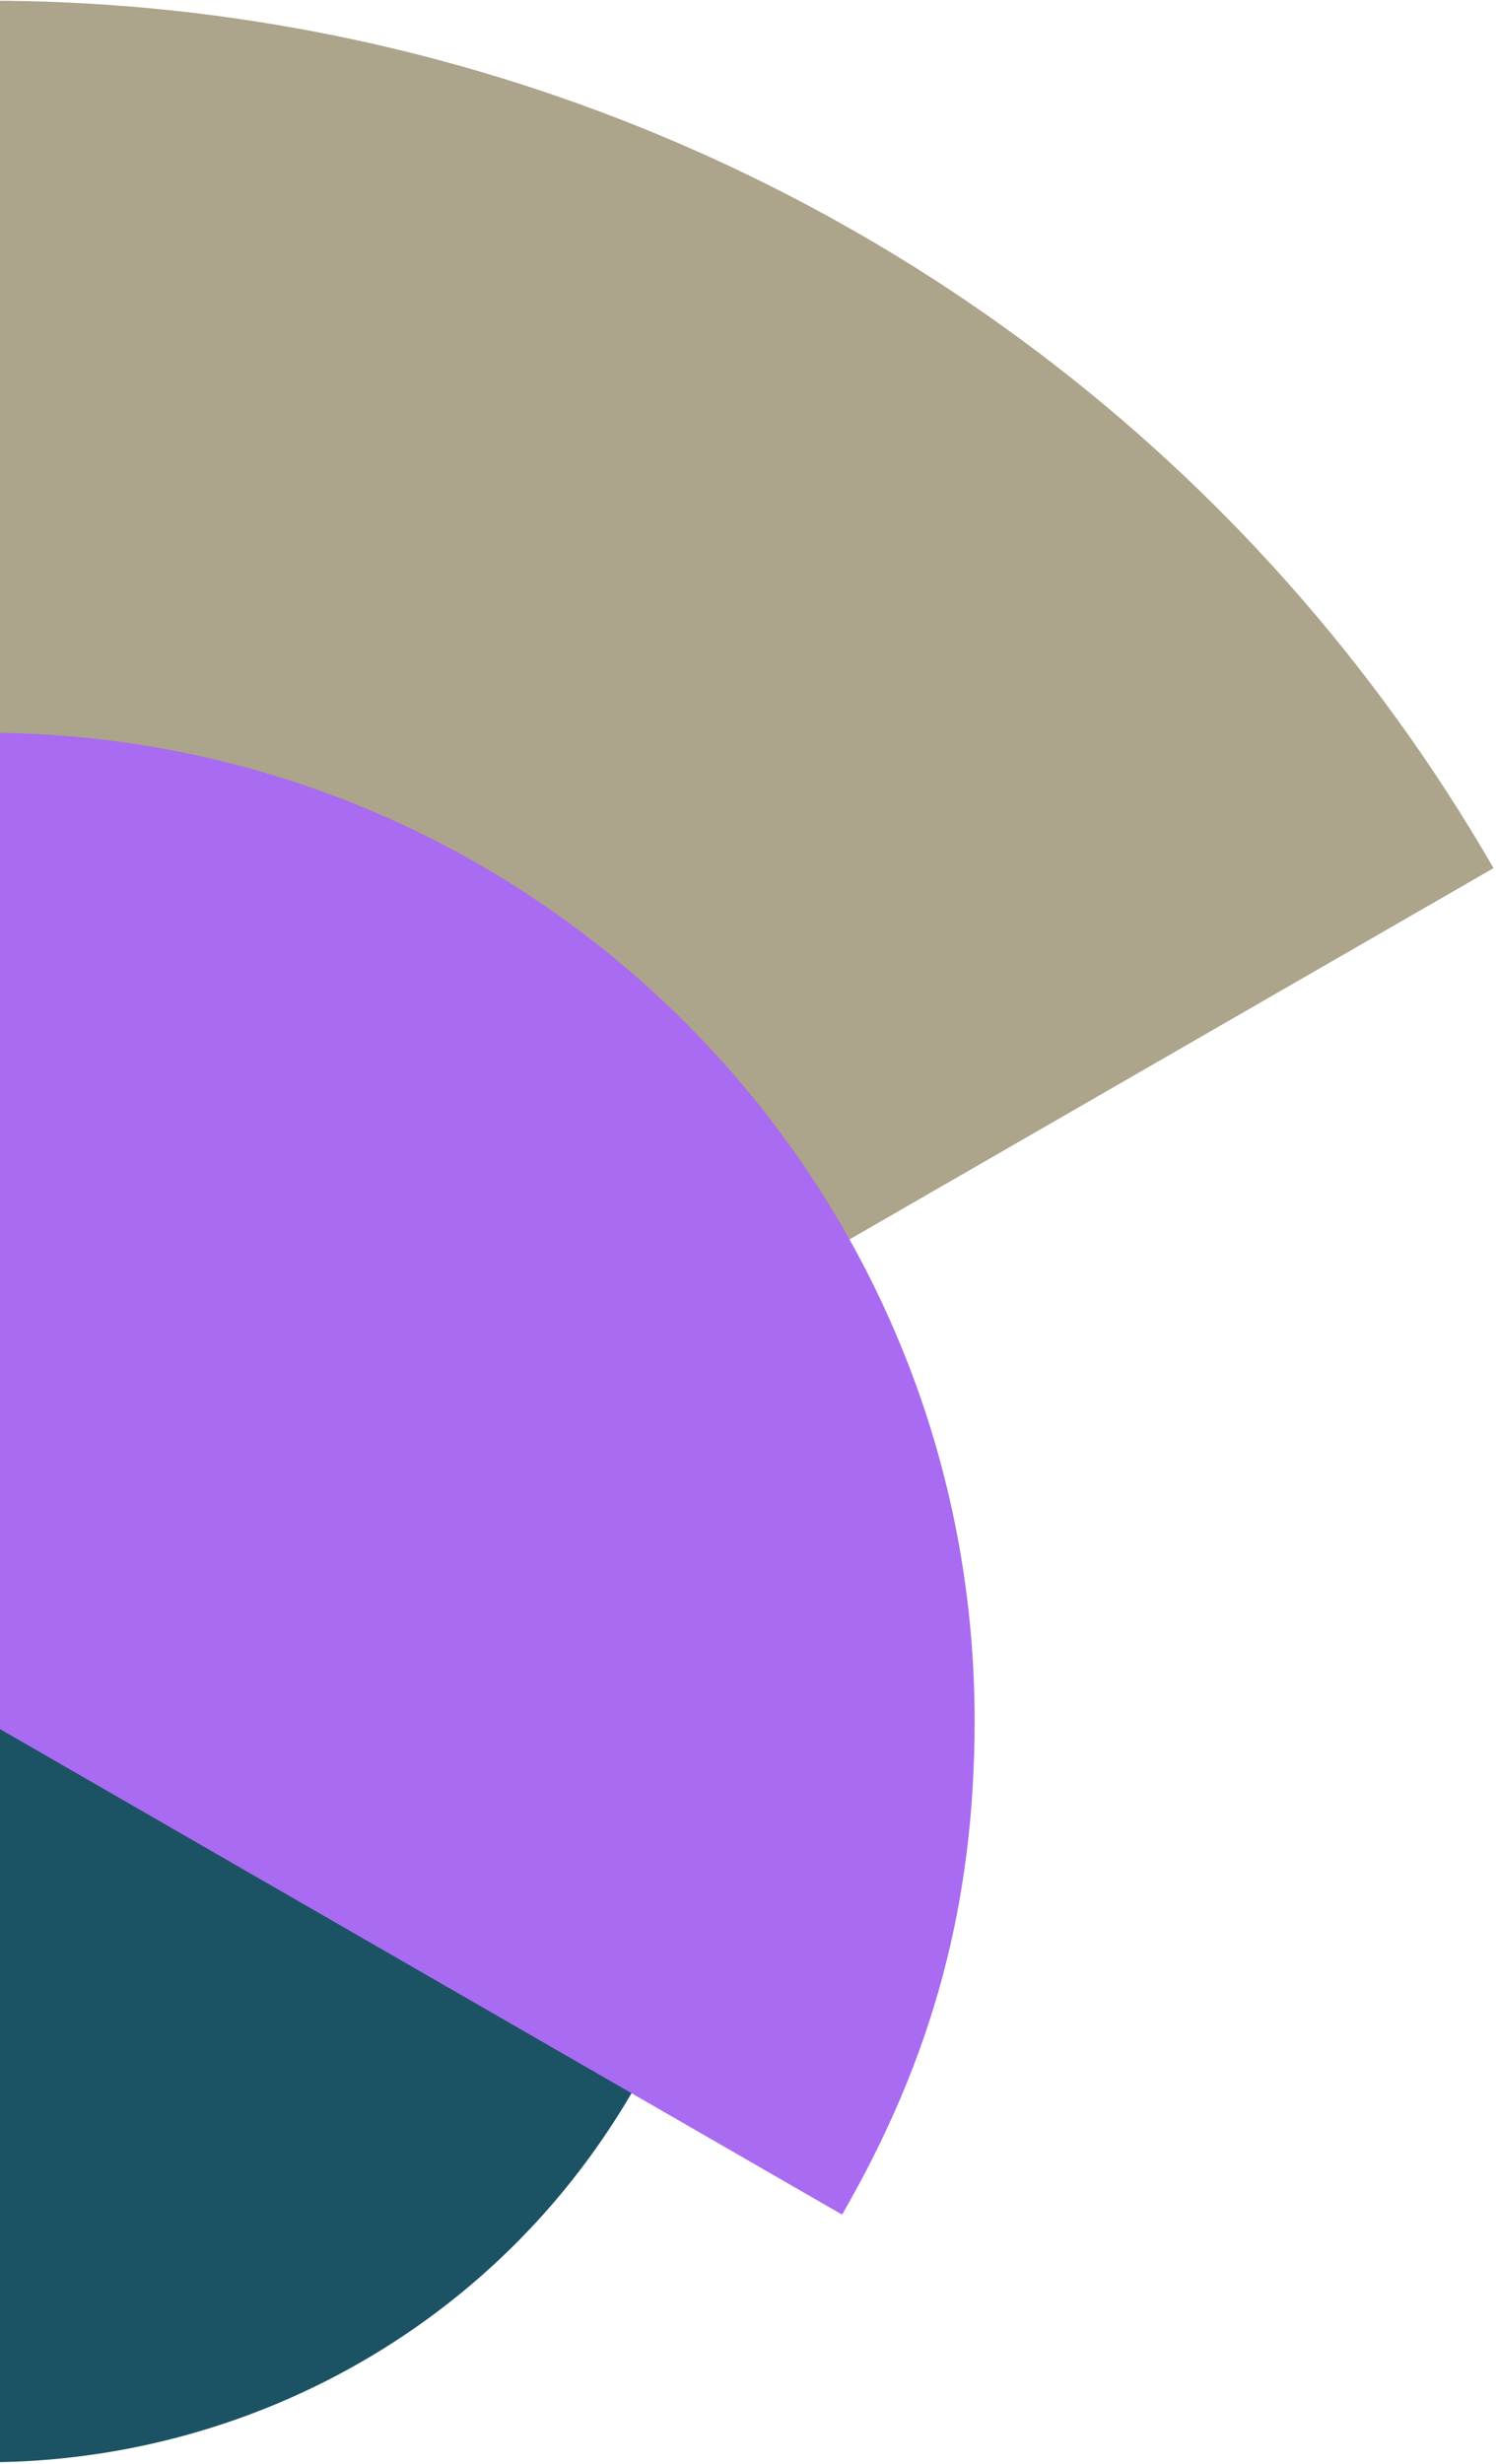
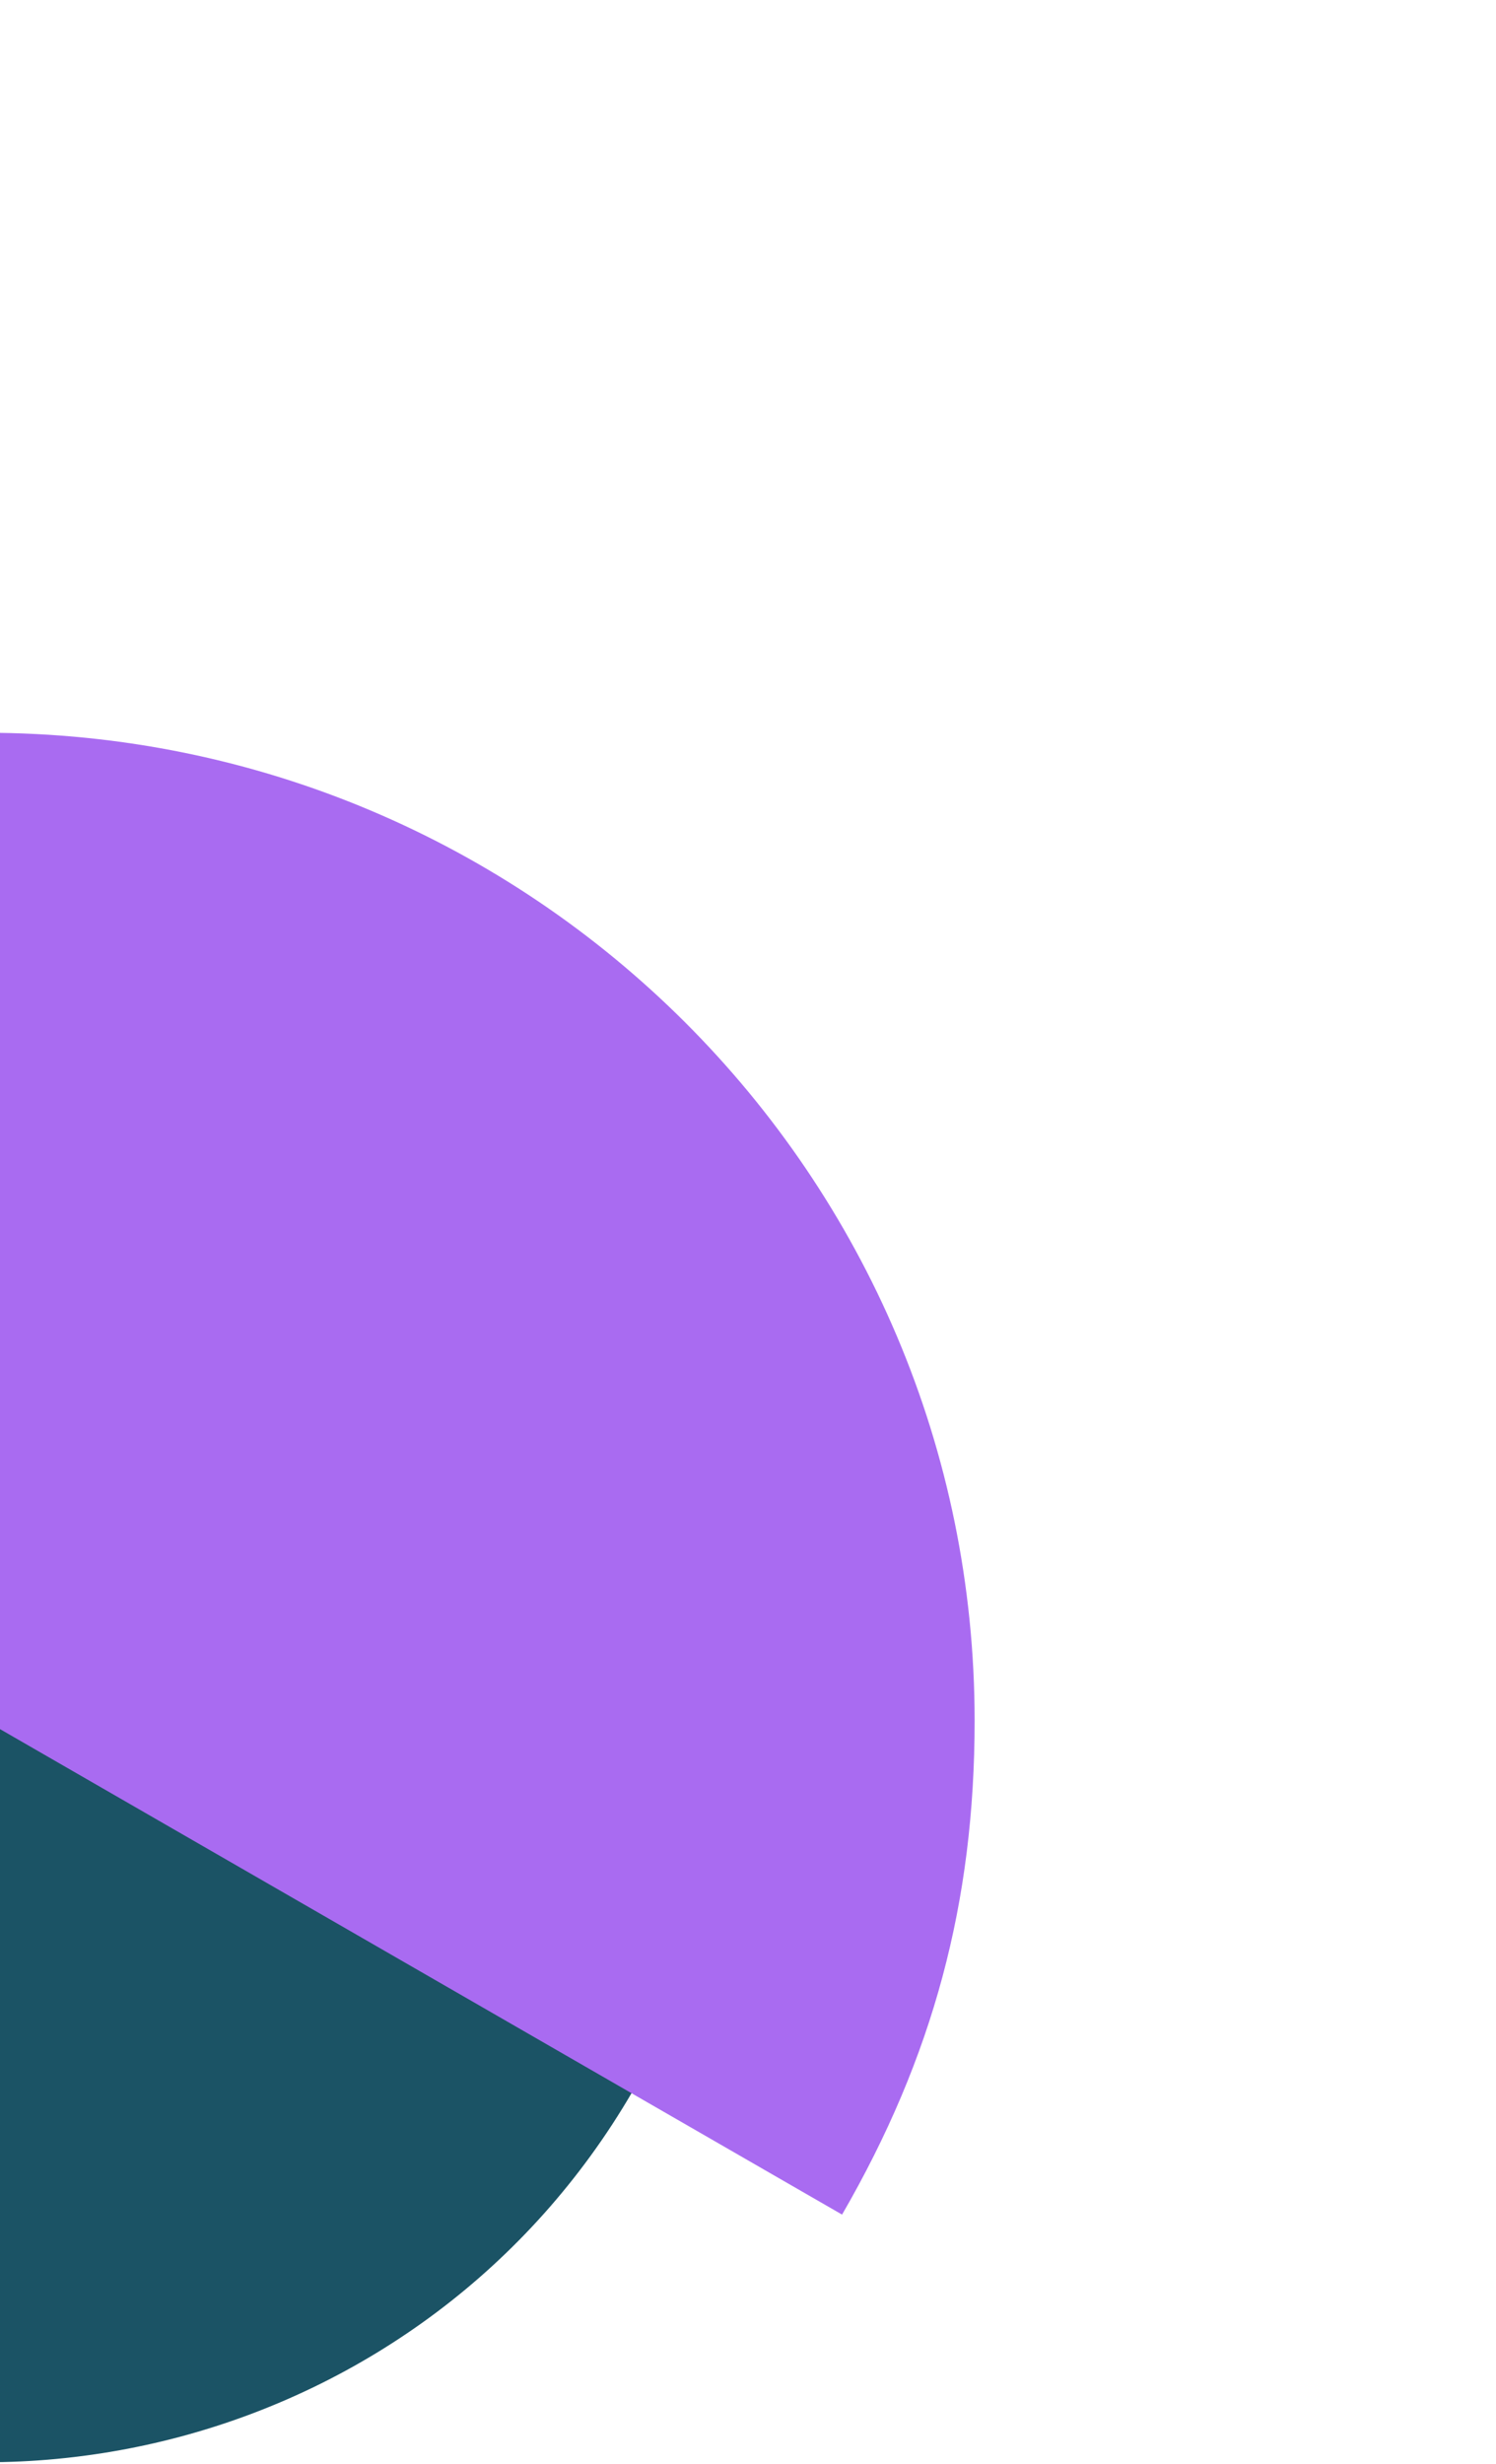
<svg xmlns="http://www.w3.org/2000/svg" width="376" height="619" viewBox="0 0 376 619" fill="none">
  <g clip-path="url(#clip0_1839_2)">
    <path d="M-3.377 432.424L-97.11 593.64C-7.454 645.046 107.191 614.535 158.953 525.495C176.189 495.851 184.07 466.659 184.07 432.406H-3.377V432.424Z" fill="#1B5365" />
-     <path d="M-2.68 435.97L375.381 218.104C254.835 9.703 -12.145 -61.699 -220.939 58.621C-290.477 98.691 -340.578 148.697 -380.723 218.104L-2.662 435.97H-2.68Z" fill="#ACA48B" />
    <g style="mix-blend-mode:multiply">
      <path d="M-3.686 432.293L-3.686 184.1C133.637 184.1 244.958 295.219 244.958 432.293C244.958 477.948 234.511 516.861 211.642 556.389L-3.686 432.293Z" fill="#A96BF1" />
    </g>
  </g>
  <defs>
    <clipPath id="clip0_1839_2">
      <rect width="376" height="619" fill="white" />
    </clipPath>
  </defs>
</svg>